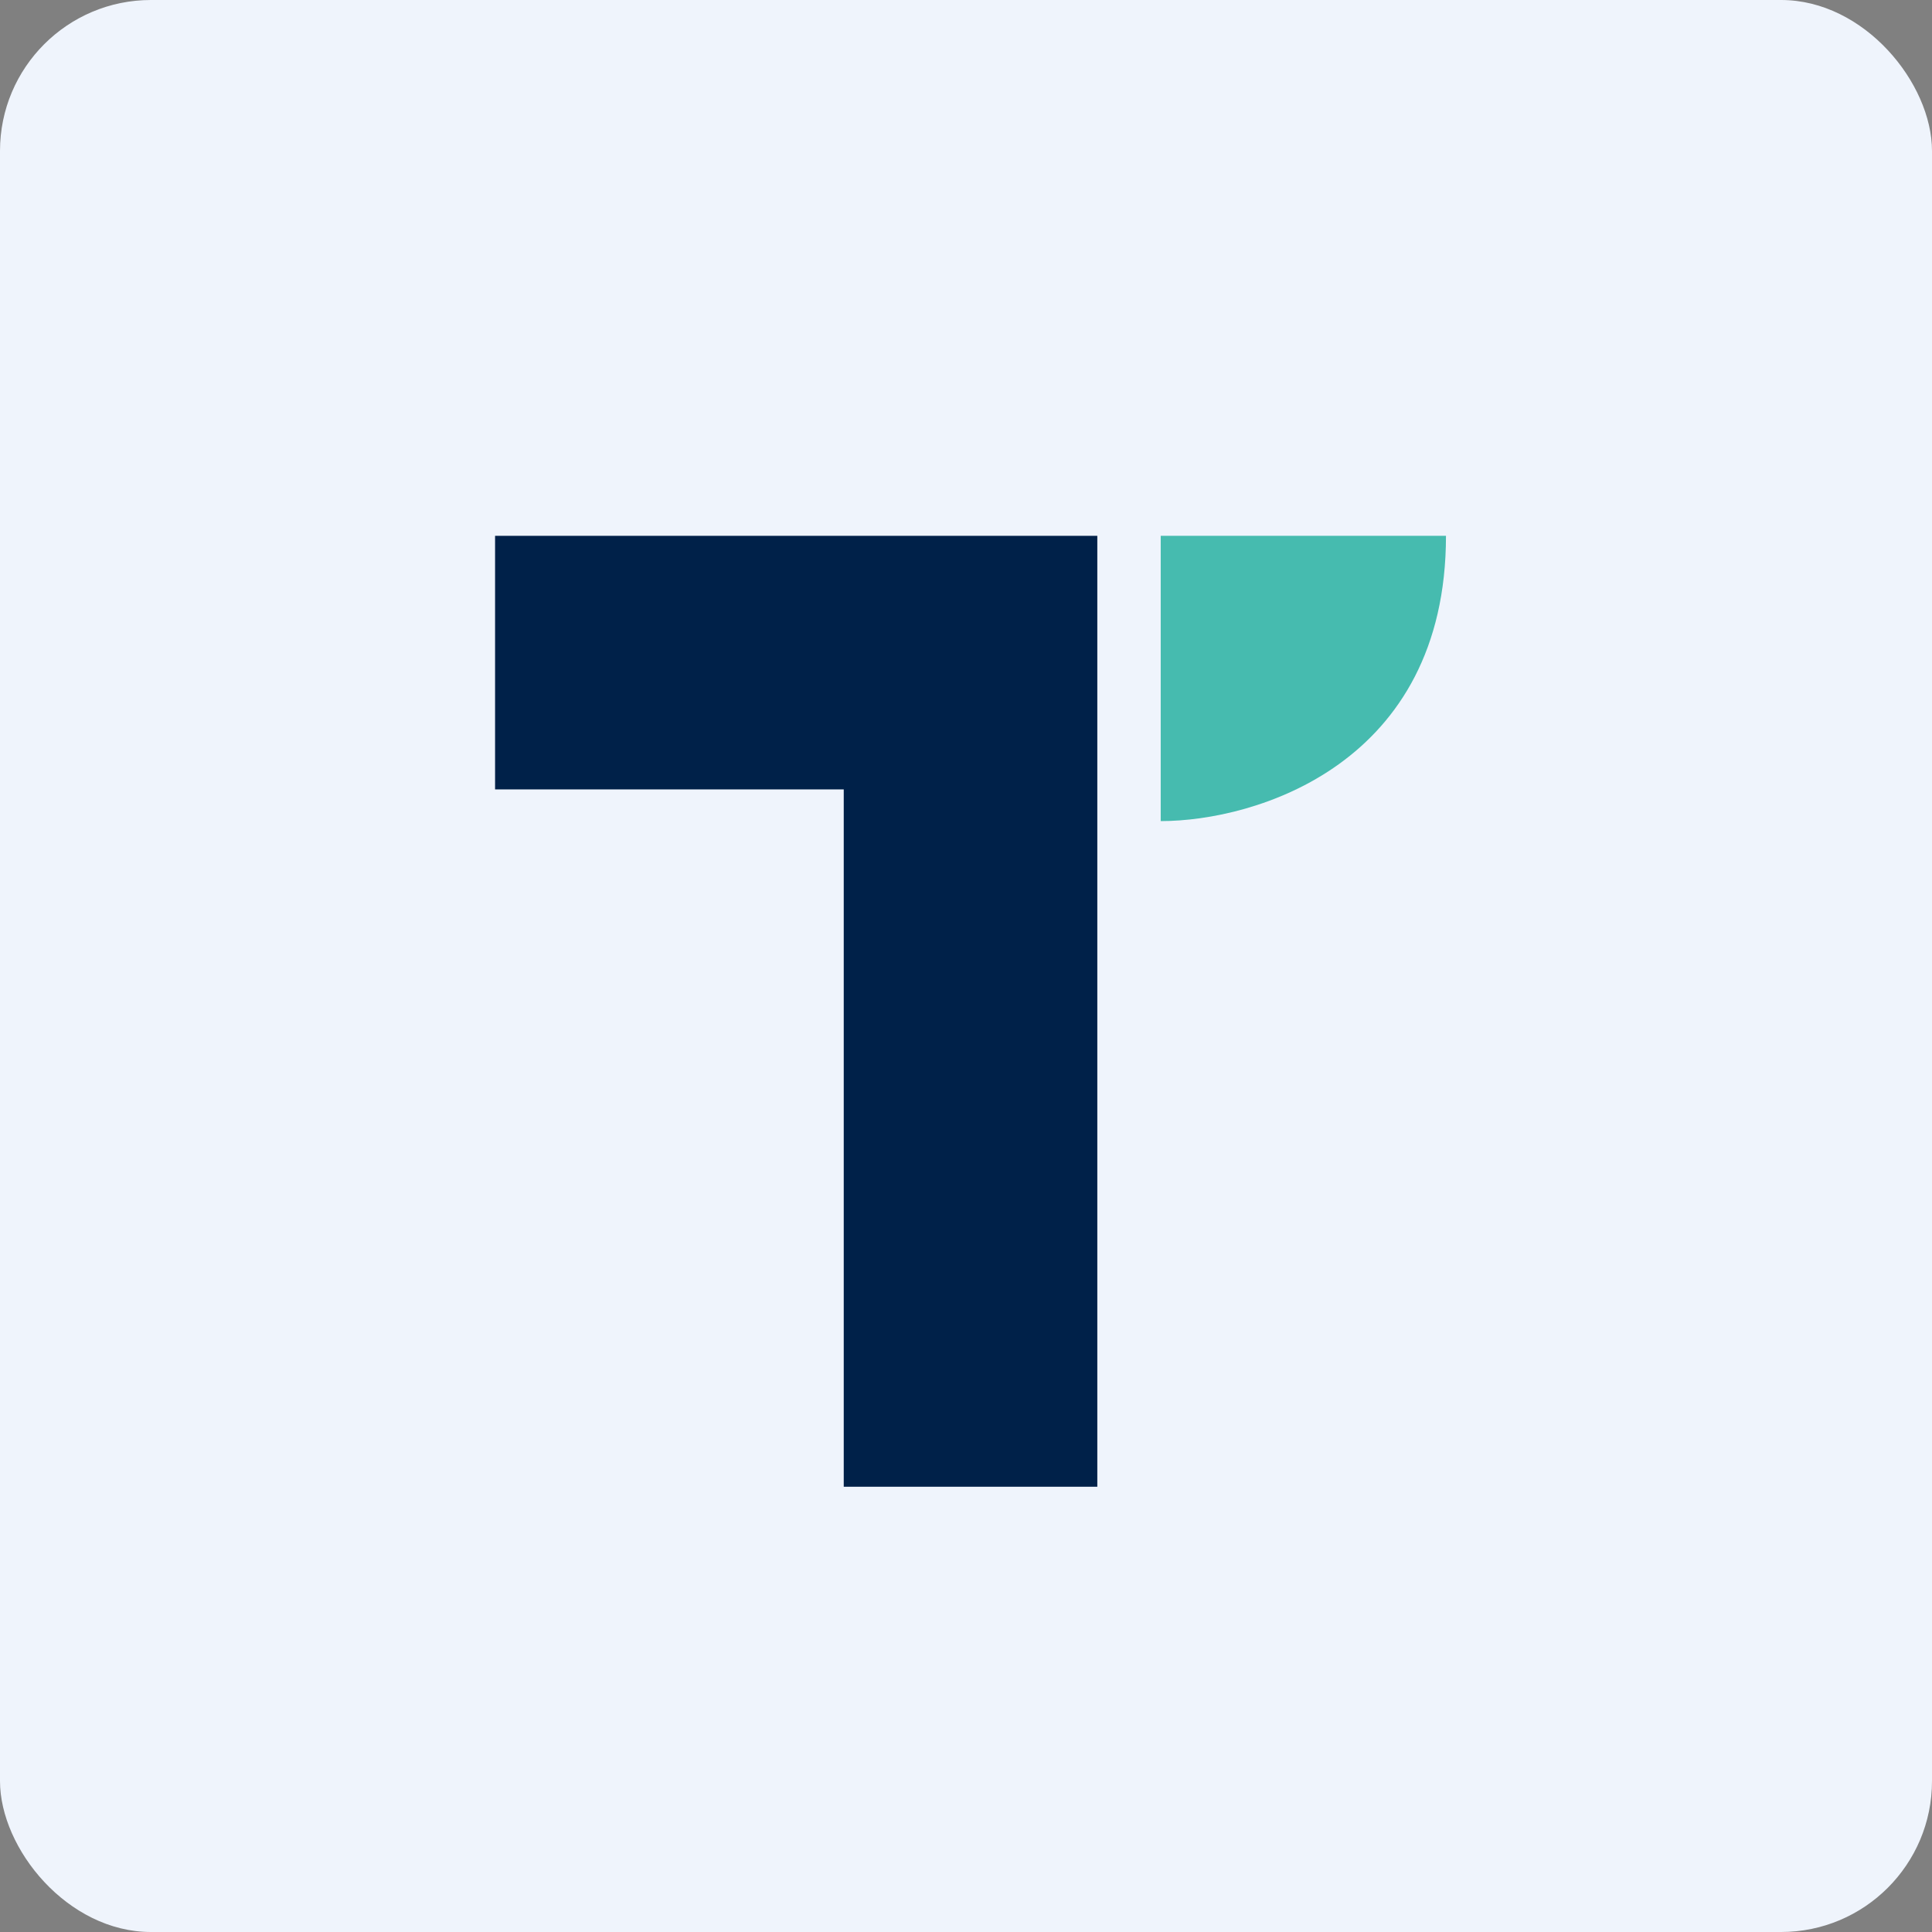
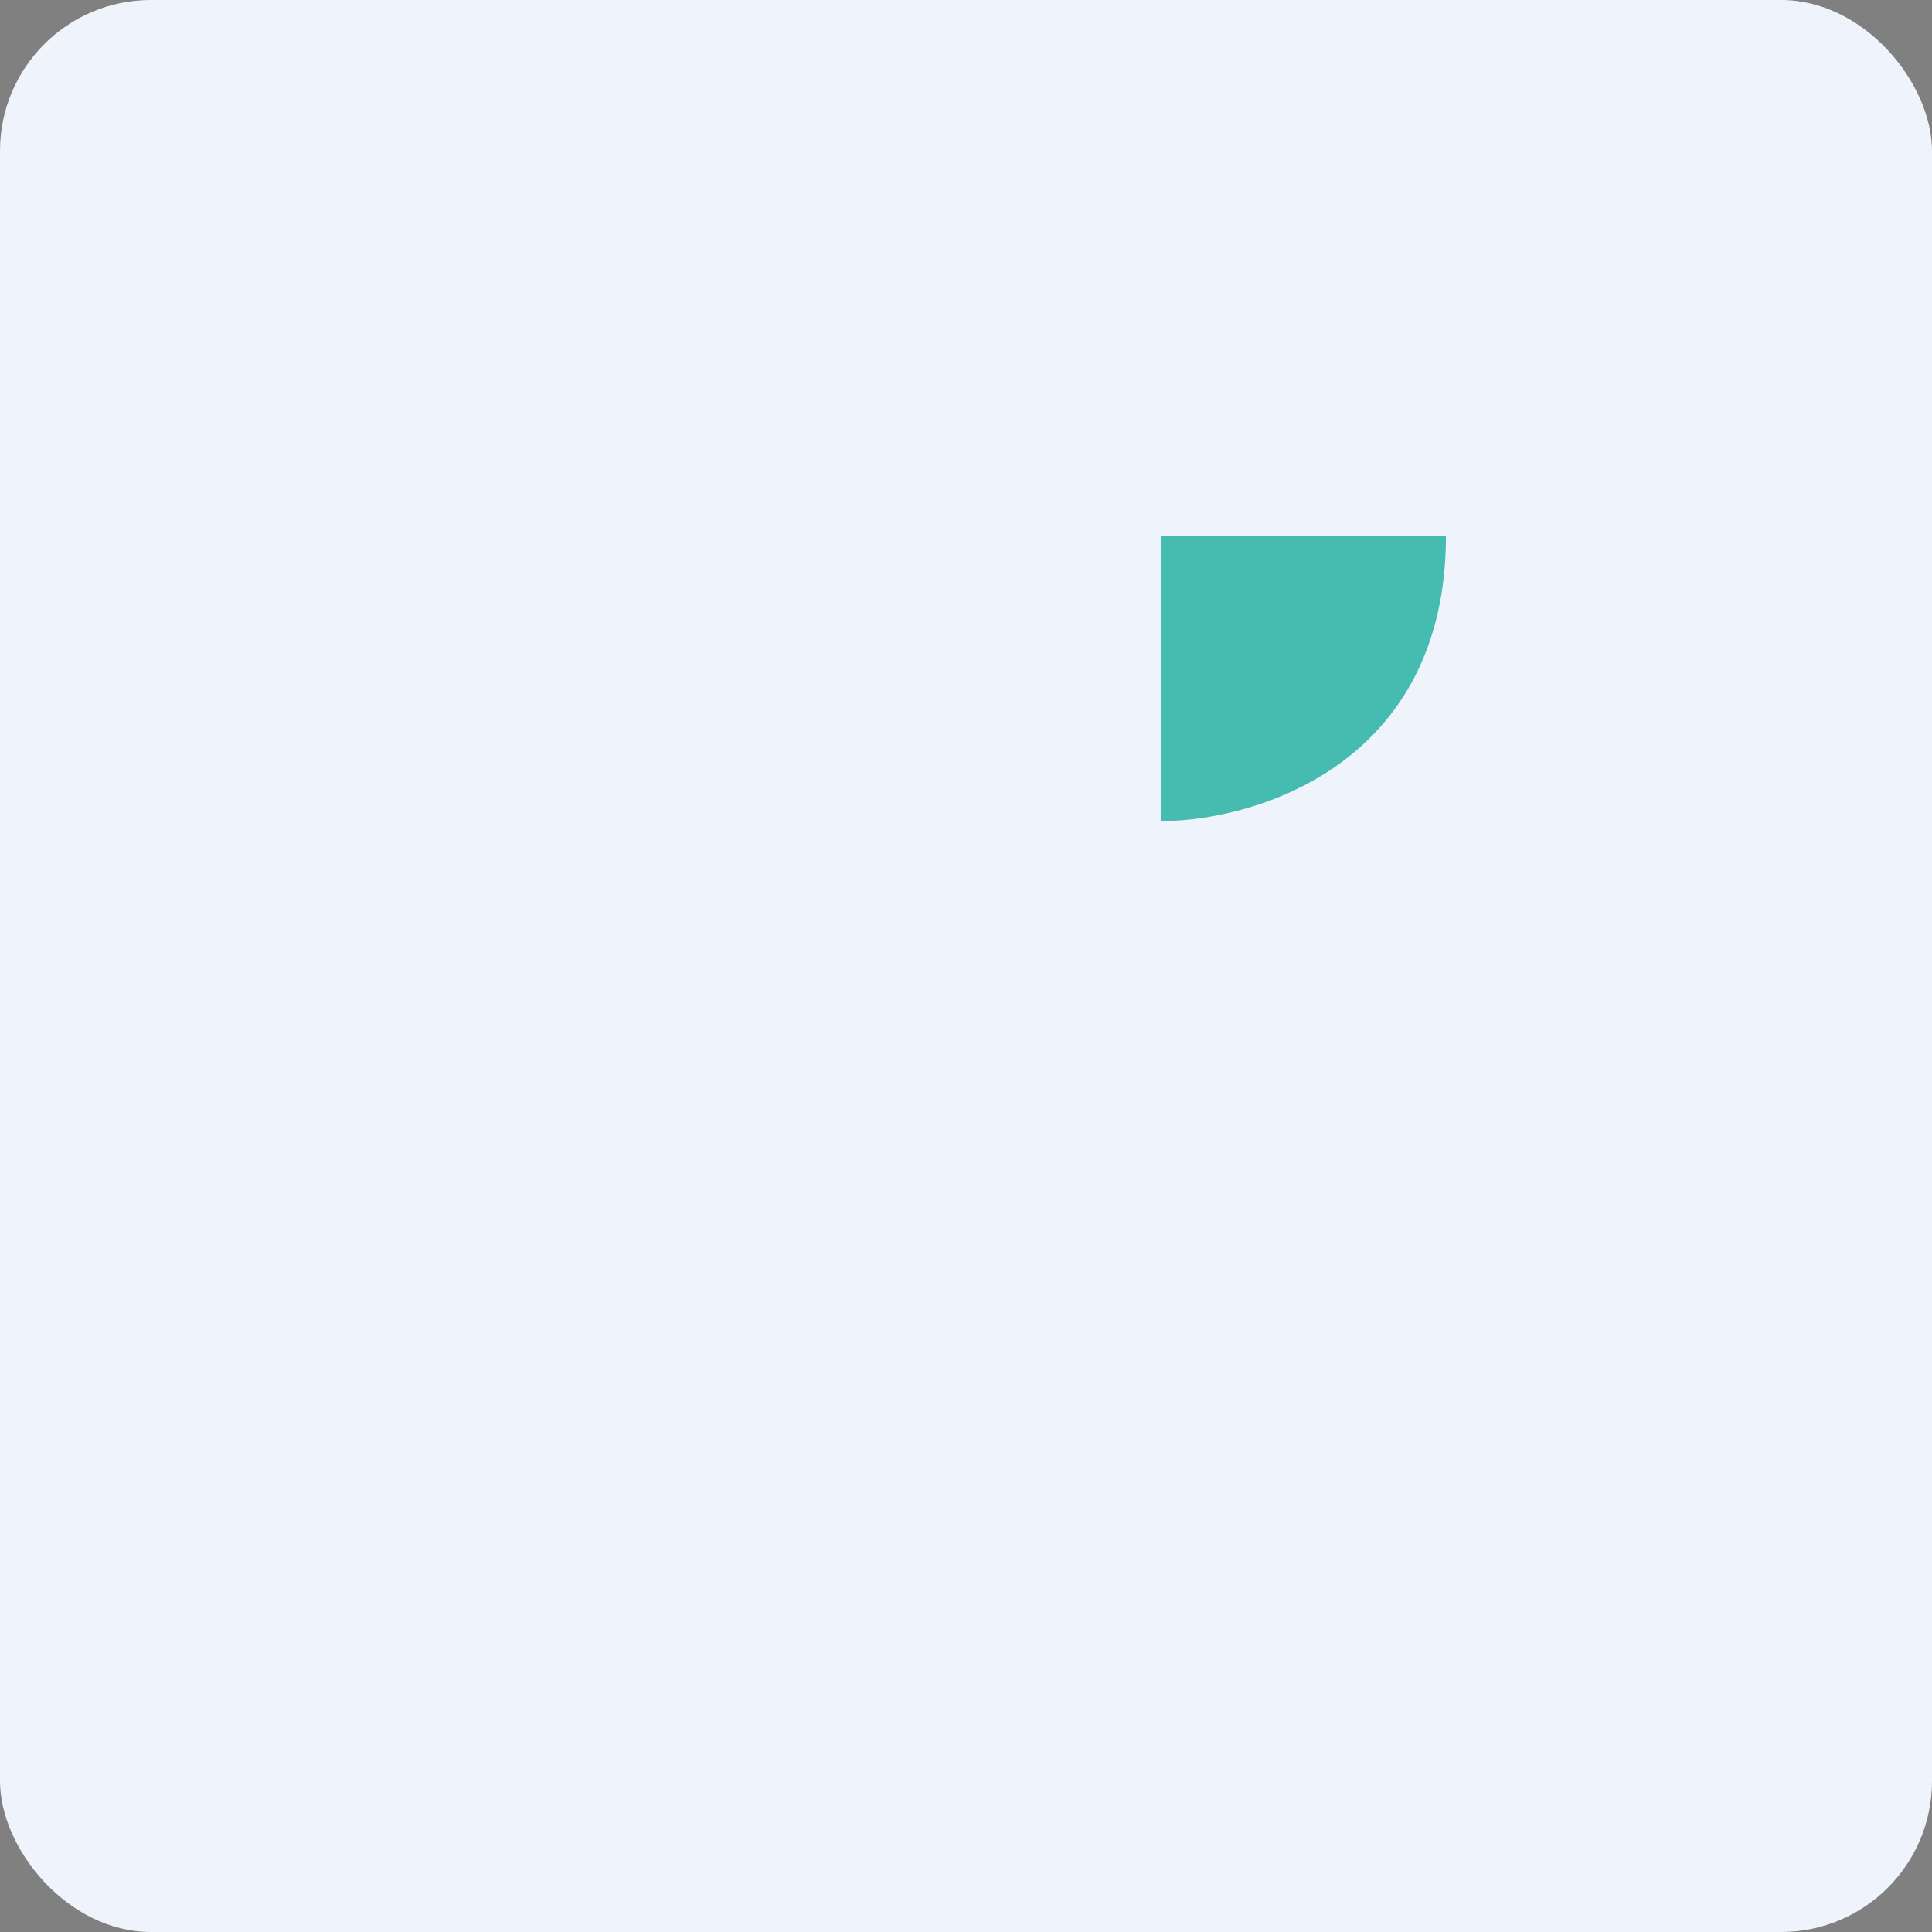
<svg xmlns="http://www.w3.org/2000/svg" width="64" height="64" viewBox="0 0 64 64">
  <rect x="0" y="0" width="64" height="64" fill="#808080" stroke="none" />
  <rect x="0" y="0" width="64" height="64" rx="5" ry="5" fill="#eff4fc" />
-   <path fill="#eff4fc" d="M 2.75,2 L 61.55,2 L 61.55,60.80 L 2.75,60.80 L 2.75,2" />
-   <path d="M 16.40,17.75 L 16.40,26.15 L 27.95,26.15 L 27.95,49.25 L 36.35,49.25 L 36.35,17.75 L 16.40,17.75" fill="#002149" />
  <path d="M 38.45,27.20 L 38.45,17.75 L 47.90,17.75 C 47.90,25.31 41.60,27.20 38.45,27.20" fill="#46bbaf" />
</svg>